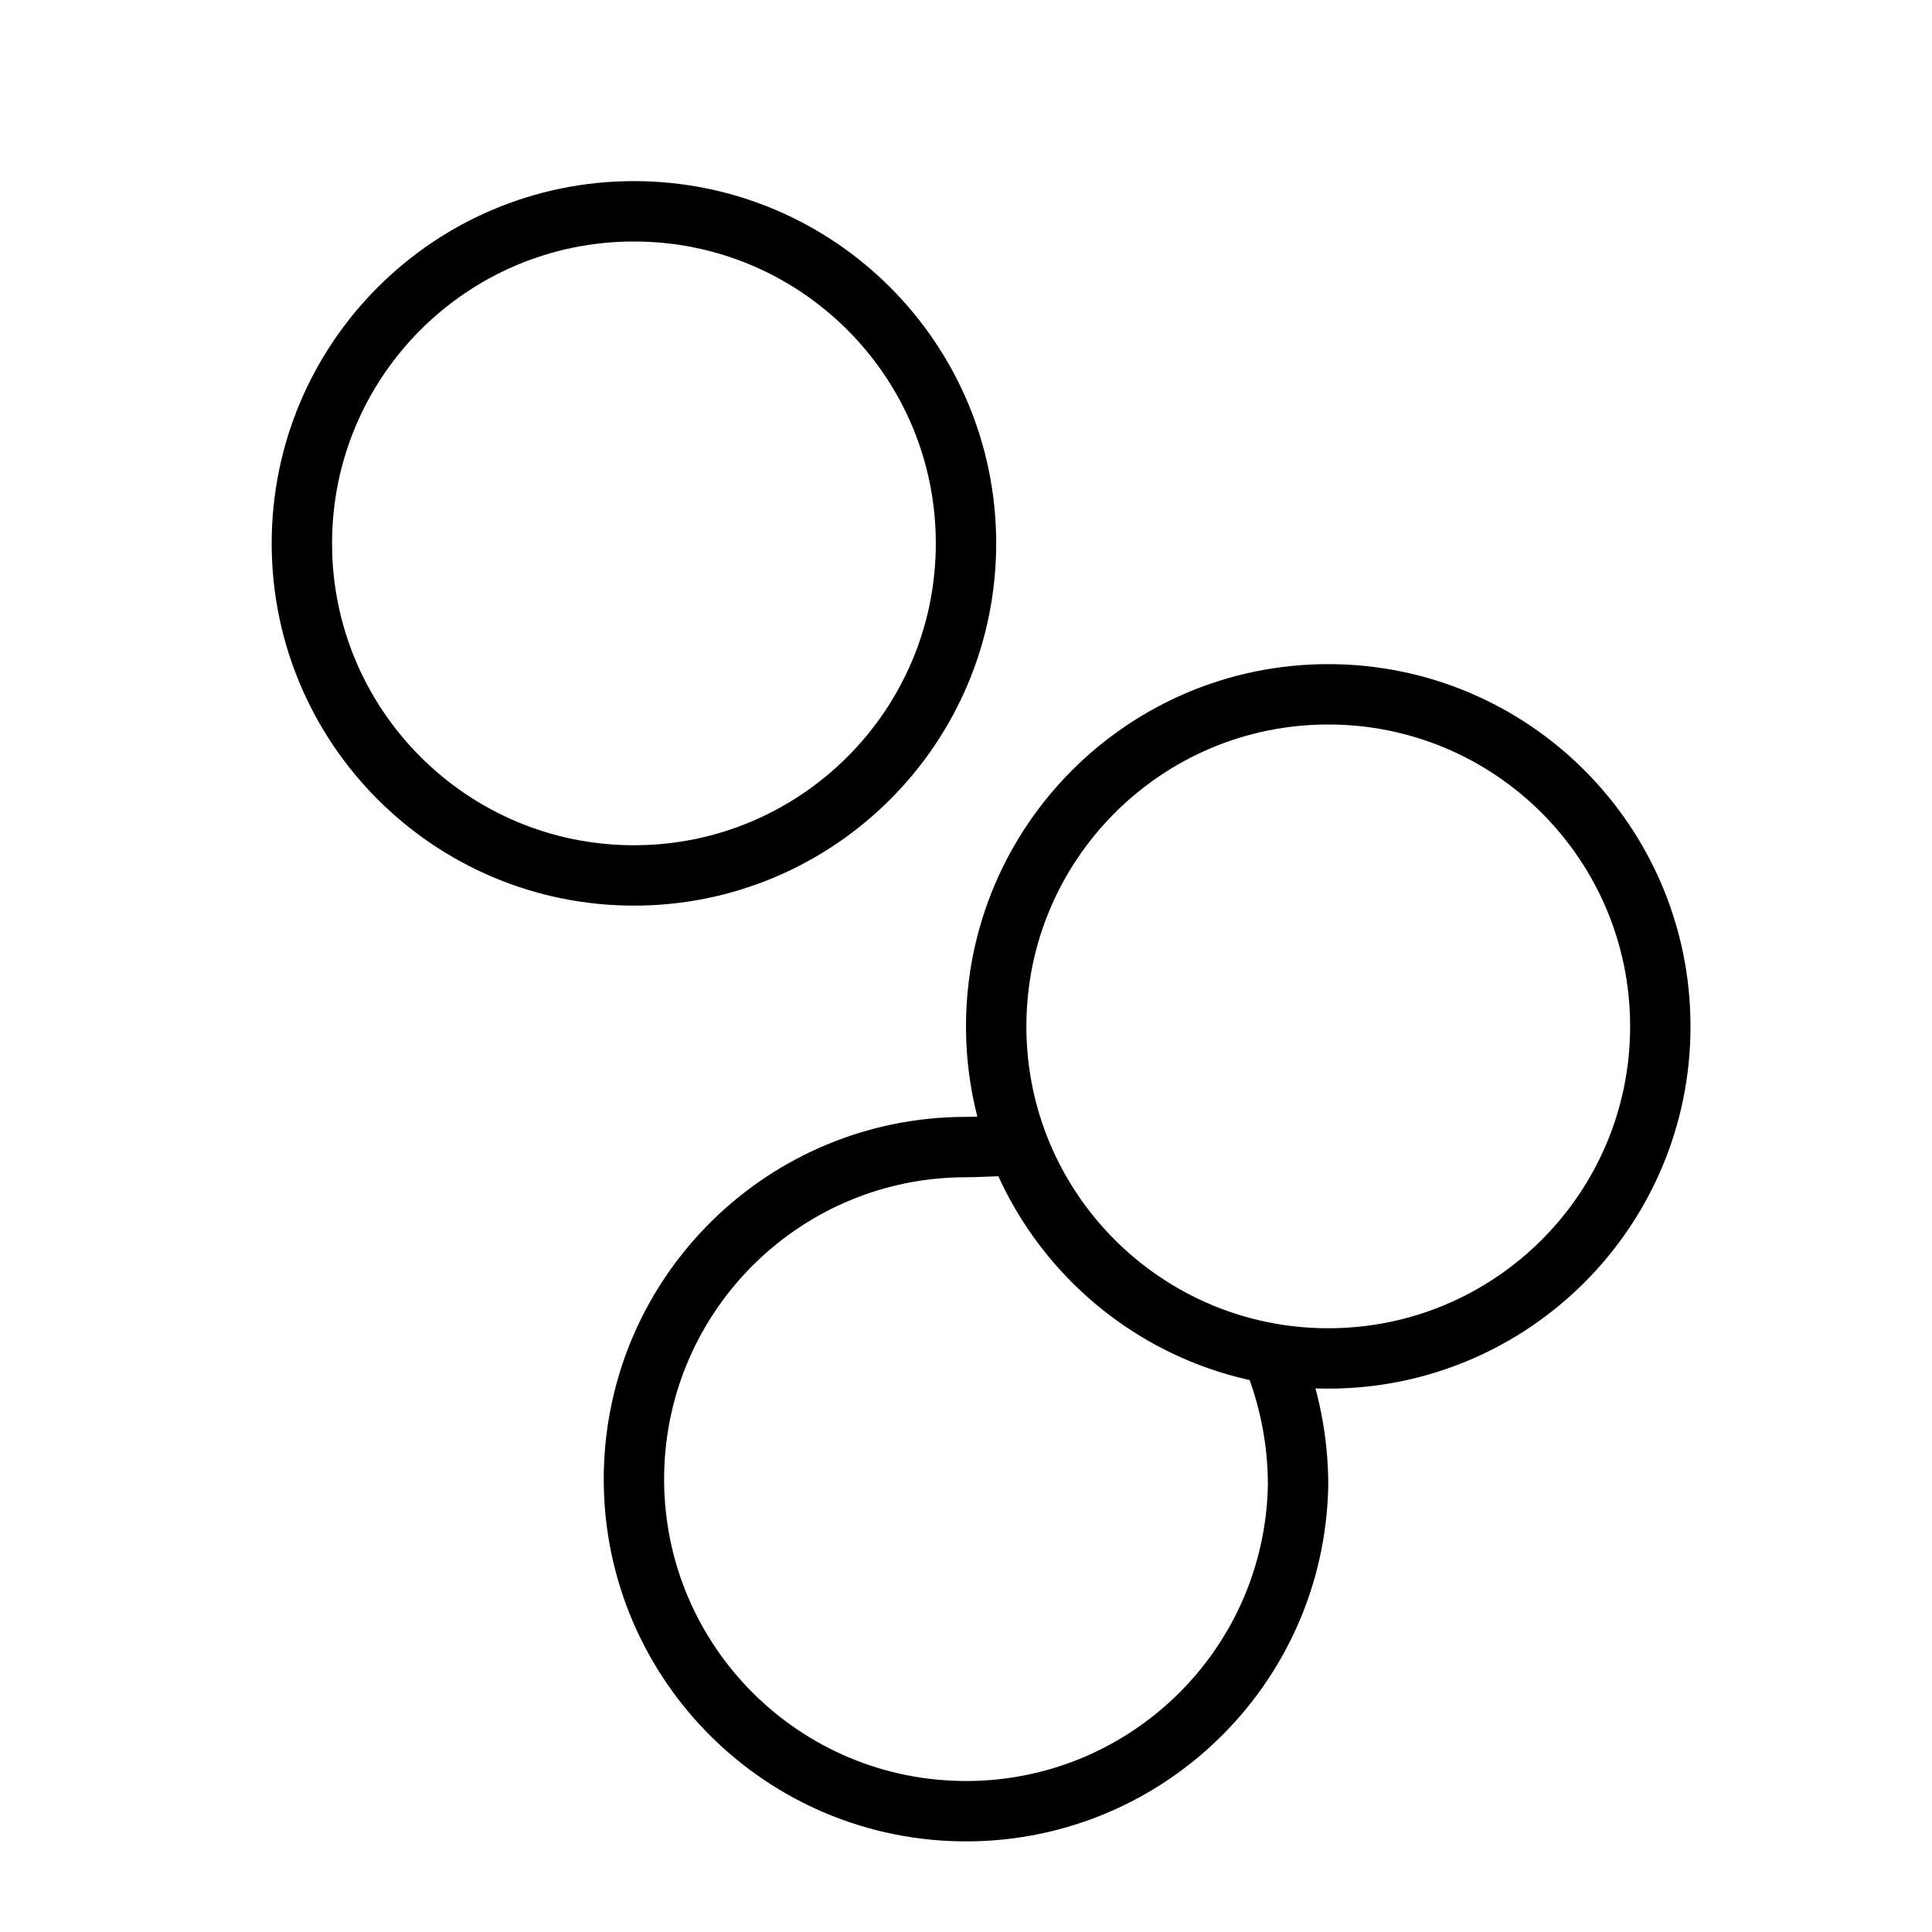
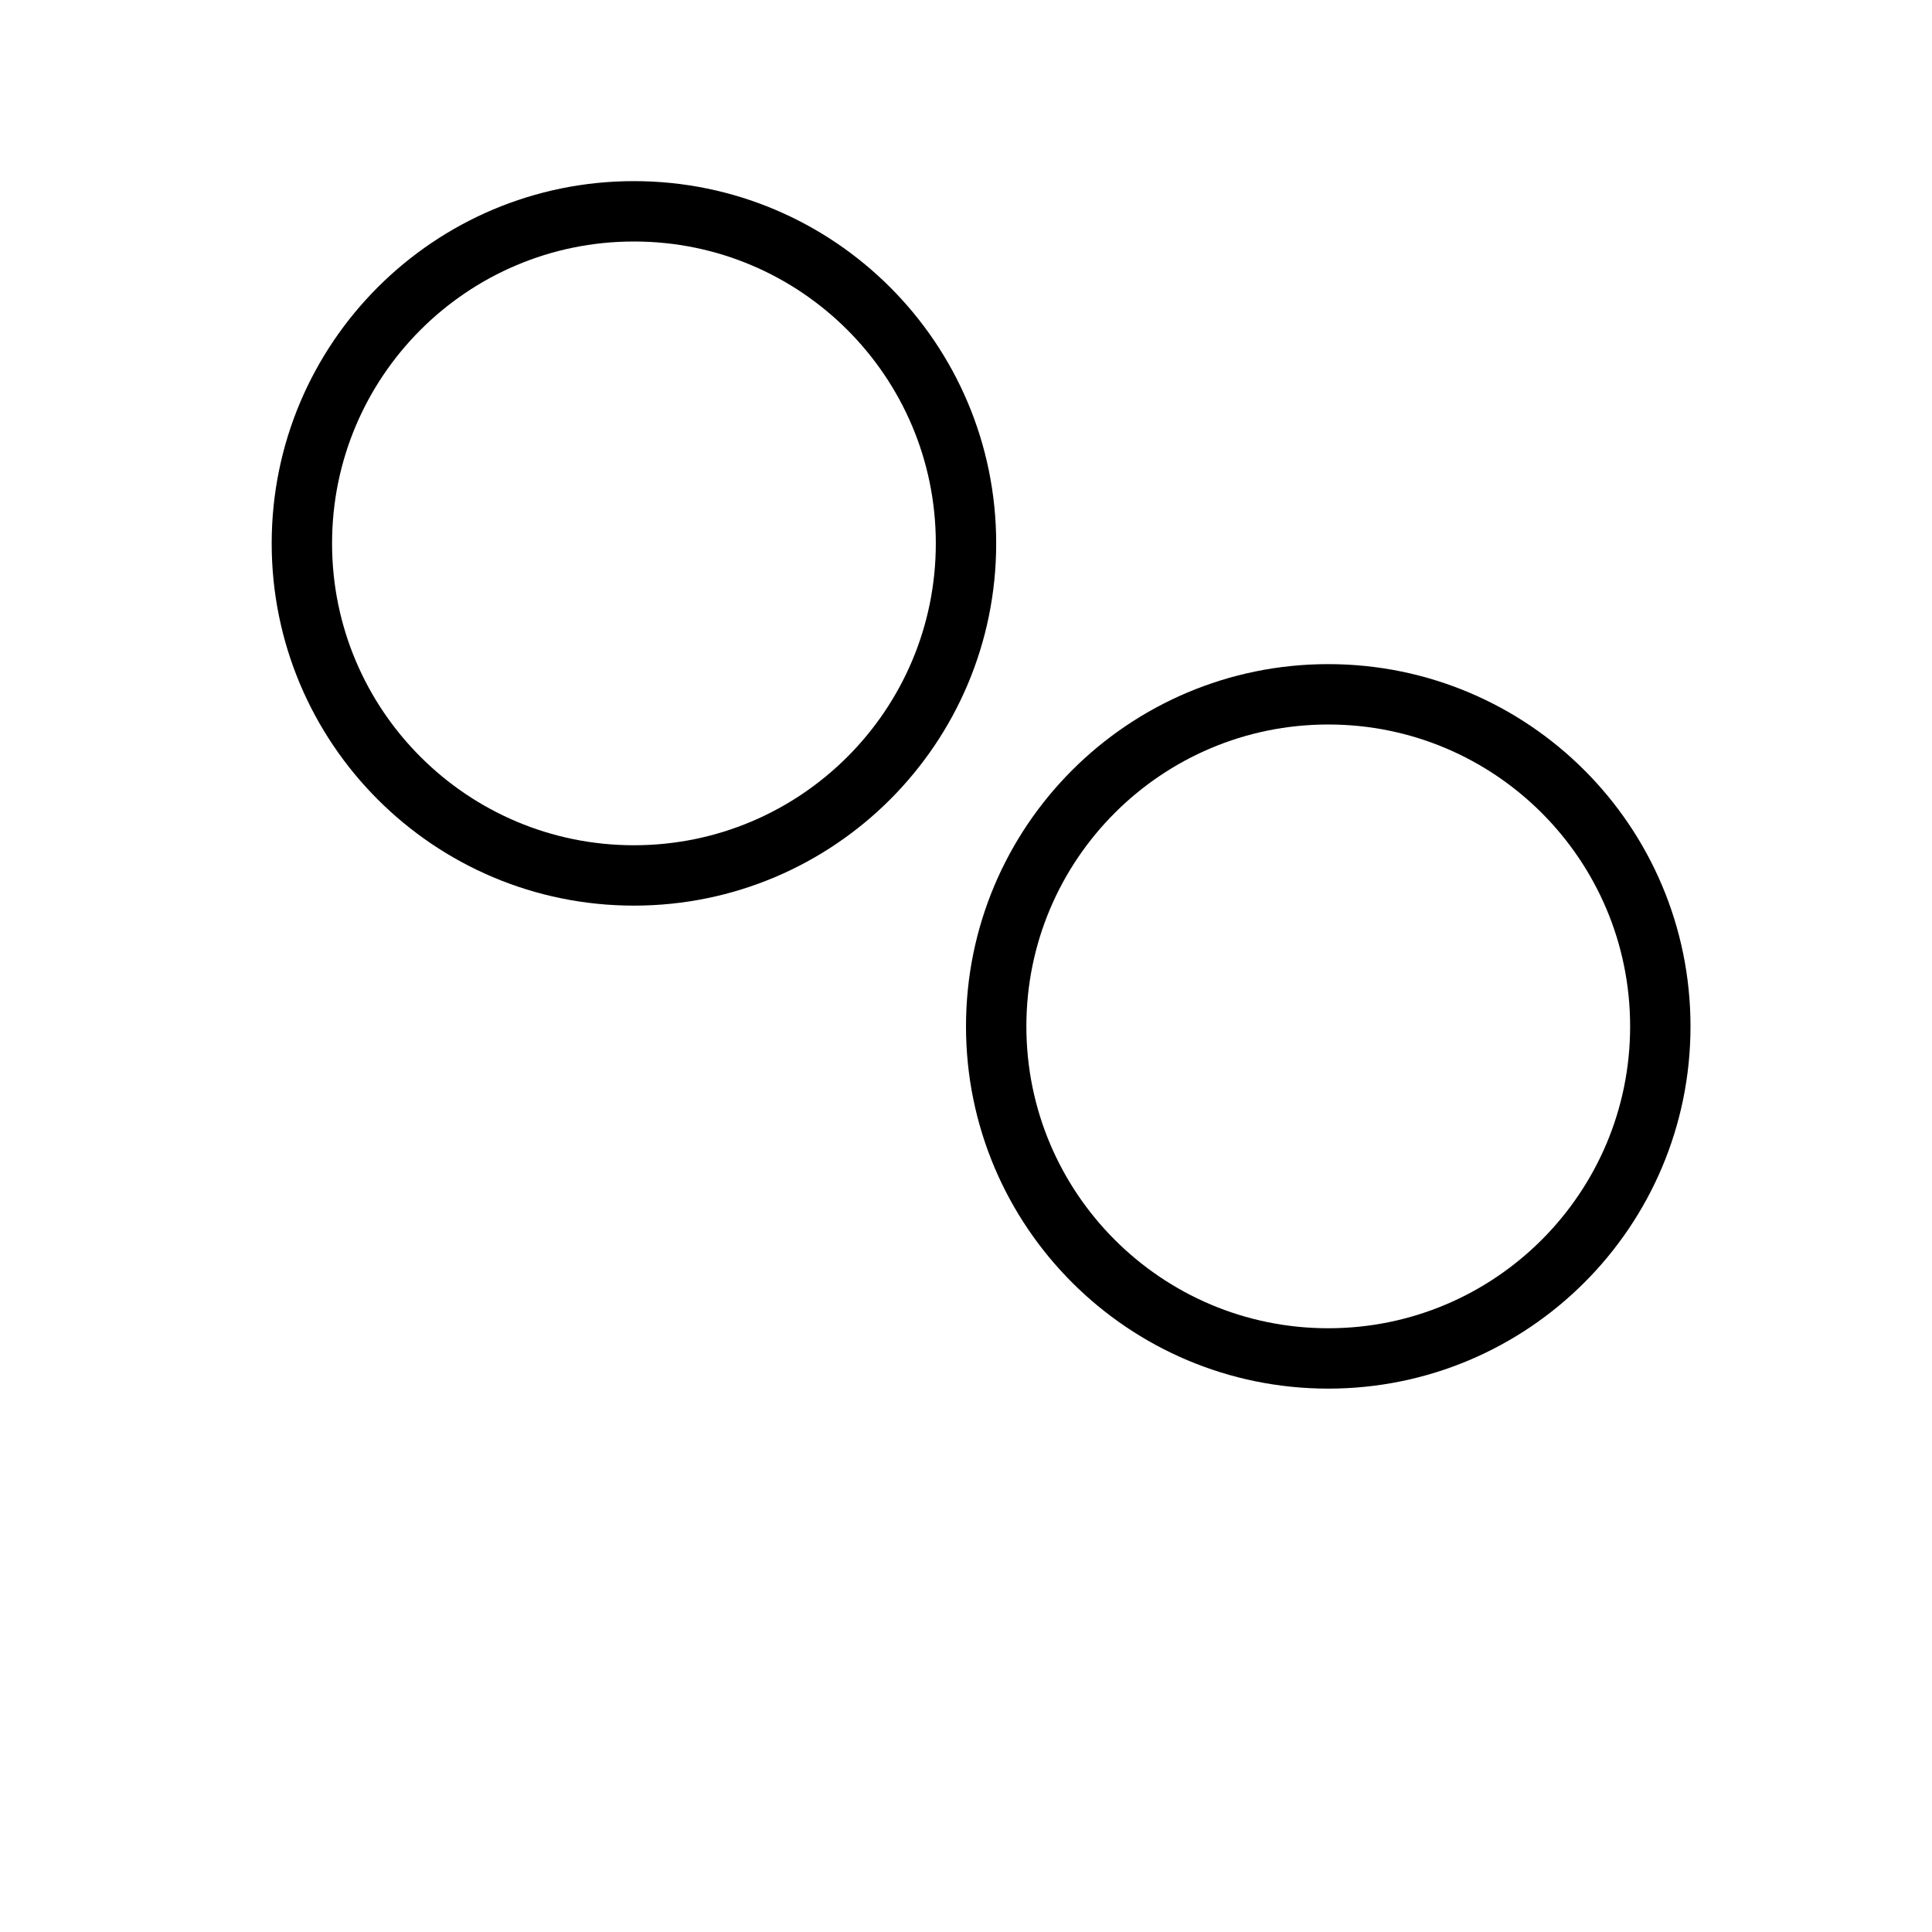
<svg xmlns="http://www.w3.org/2000/svg" width="64" height="64" viewBox="0 0 64 64" fill="none">
  <path d="M21 29C27.075 29 32 24.075 32 18C32 11.925 27.075 7 21 7C14.925 7 10 11.925 10 18C10 24.075 14.925 29 21 29Z" stroke="black" stroke-width="2" />
  <path d="M44 45C50.075 45 55 40.075 55 34C55 27.925 50.075 23 44 23C37.925 23 33 27.925 33 34C33 40.075 37.925 45 44 45Z" stroke="black" stroke-width="2" />
-   <path d="M42.136 44.853C42.707 46.239 43.005 47.721 43 49.222C42.875 55.295 37.853 60.12 31.776 59.996C25.703 59.871 20.878 54.849 21.002 48.772C21.127 42.785 26.01 37.998 32.001 37.998C32.562 37.998 33.448 37.914 34 38" stroke="black" stroke-width="2" />
</svg>